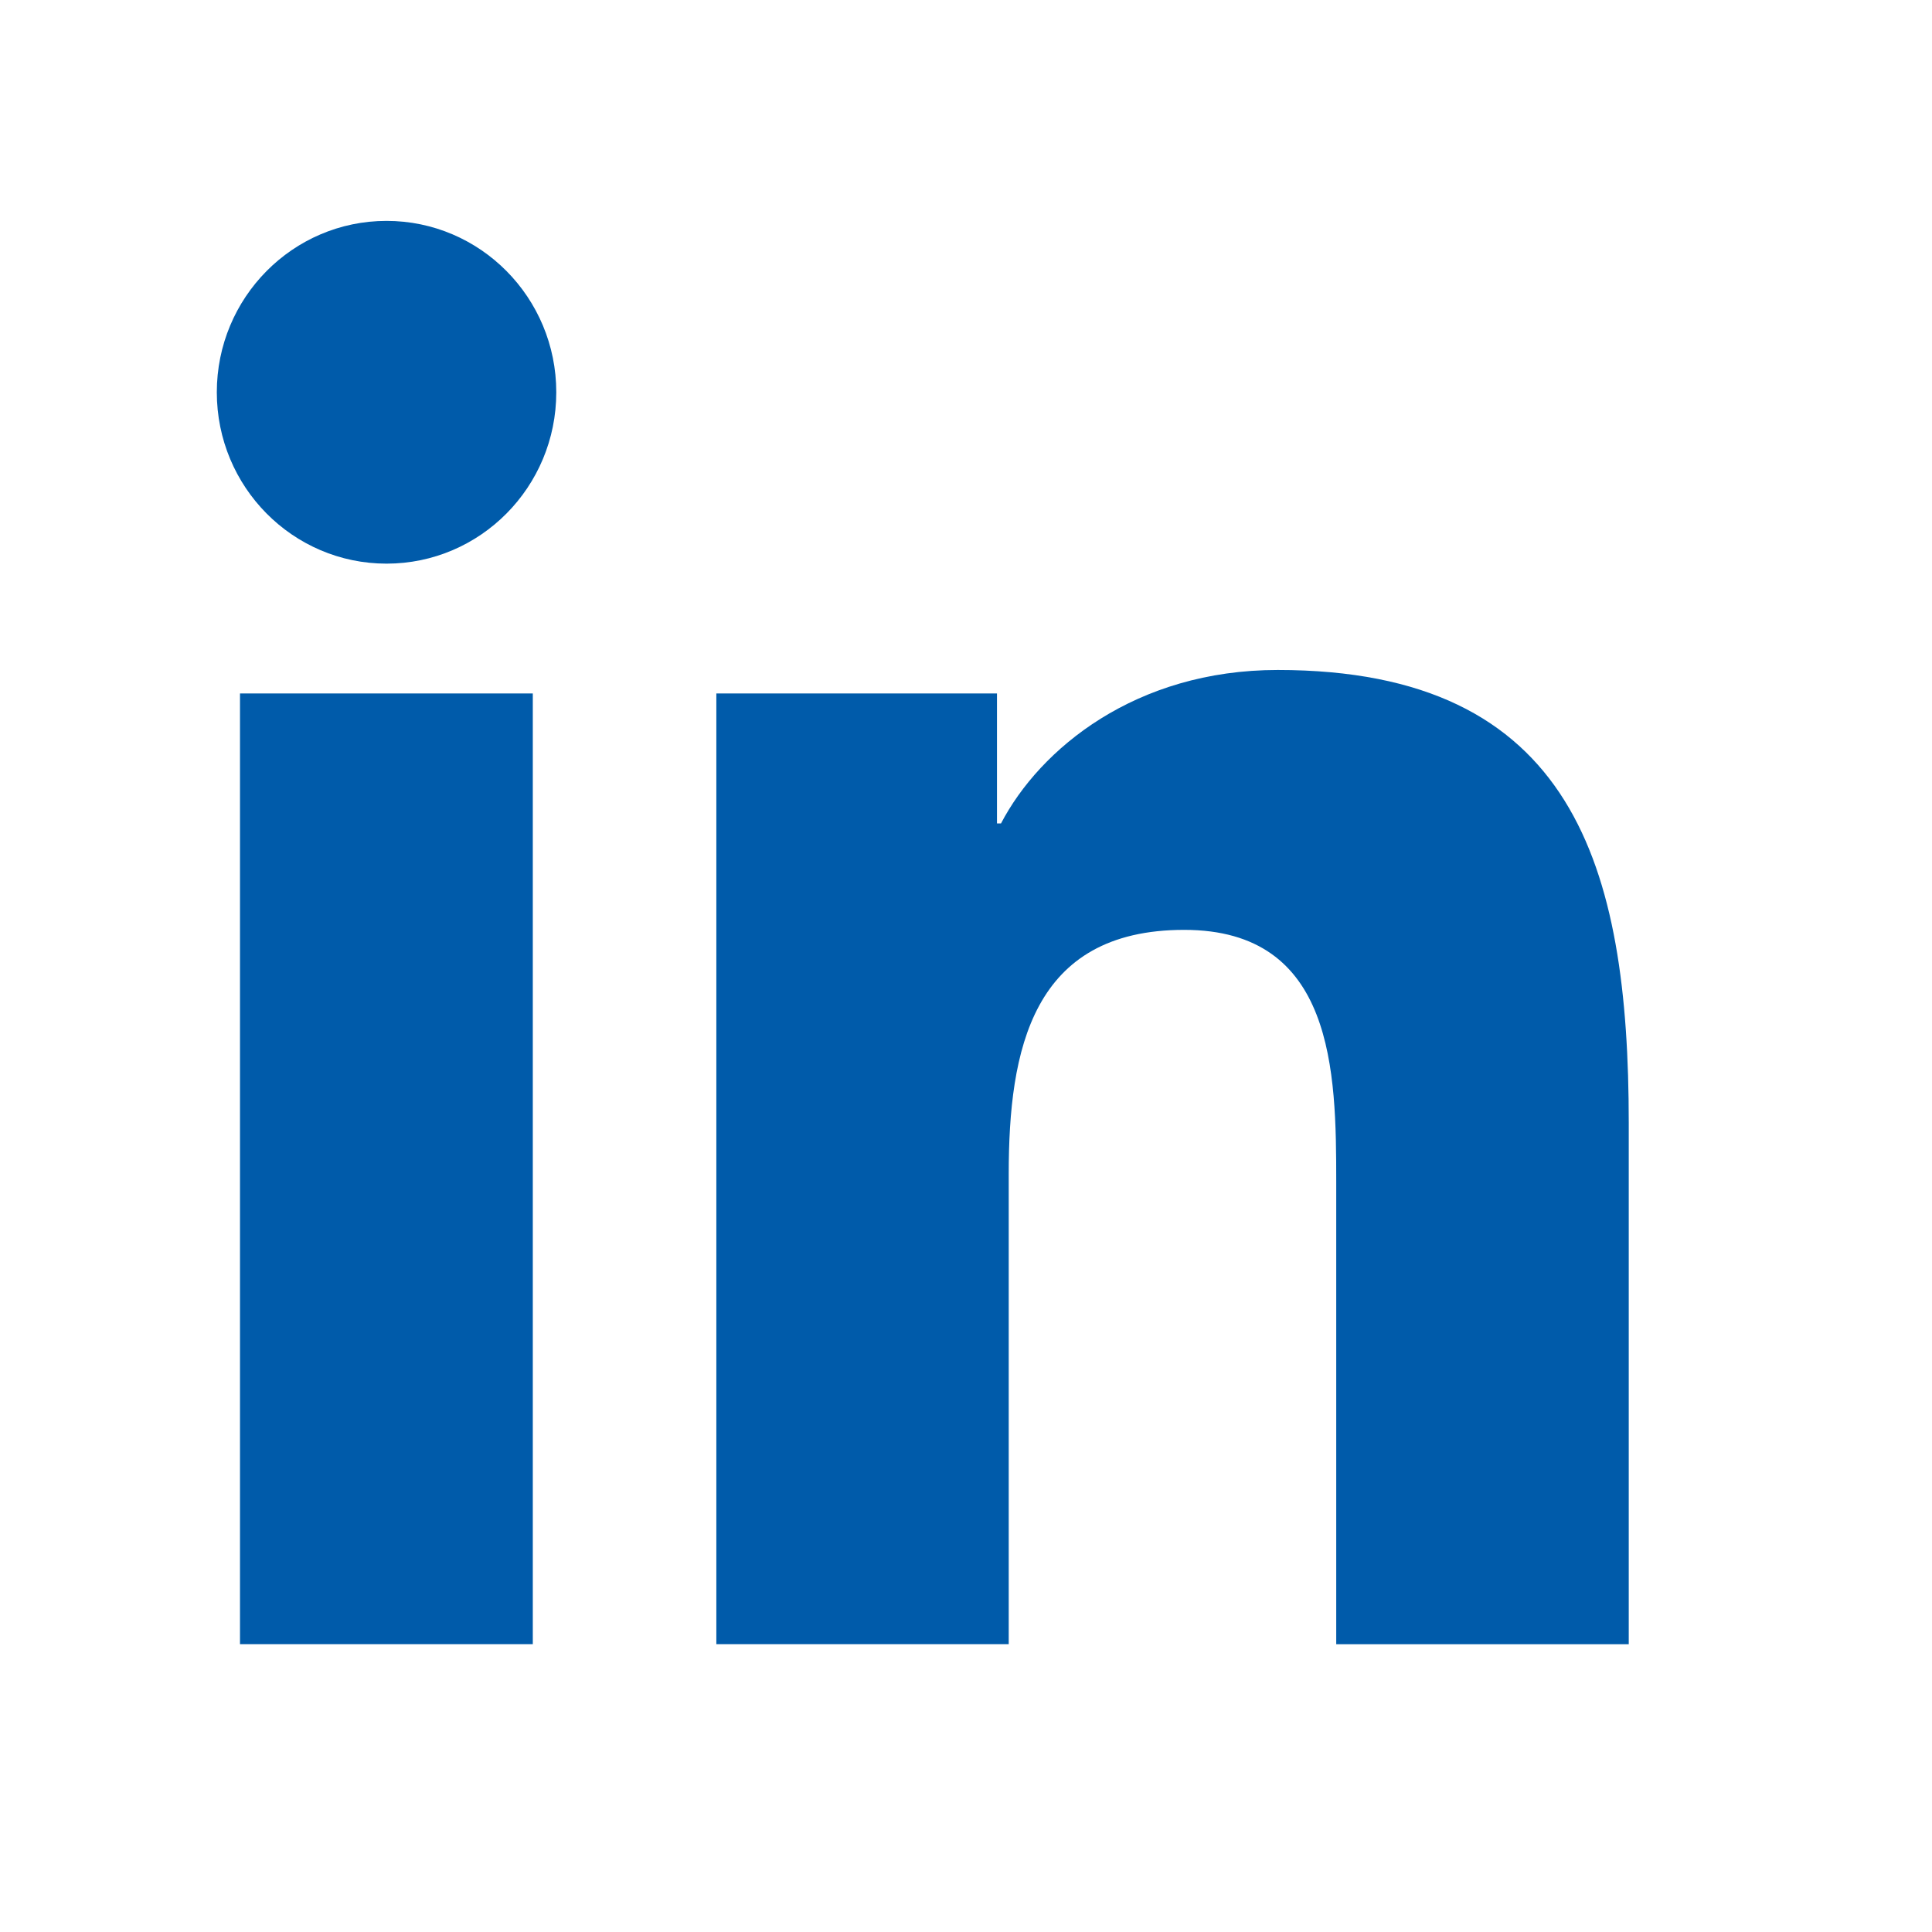
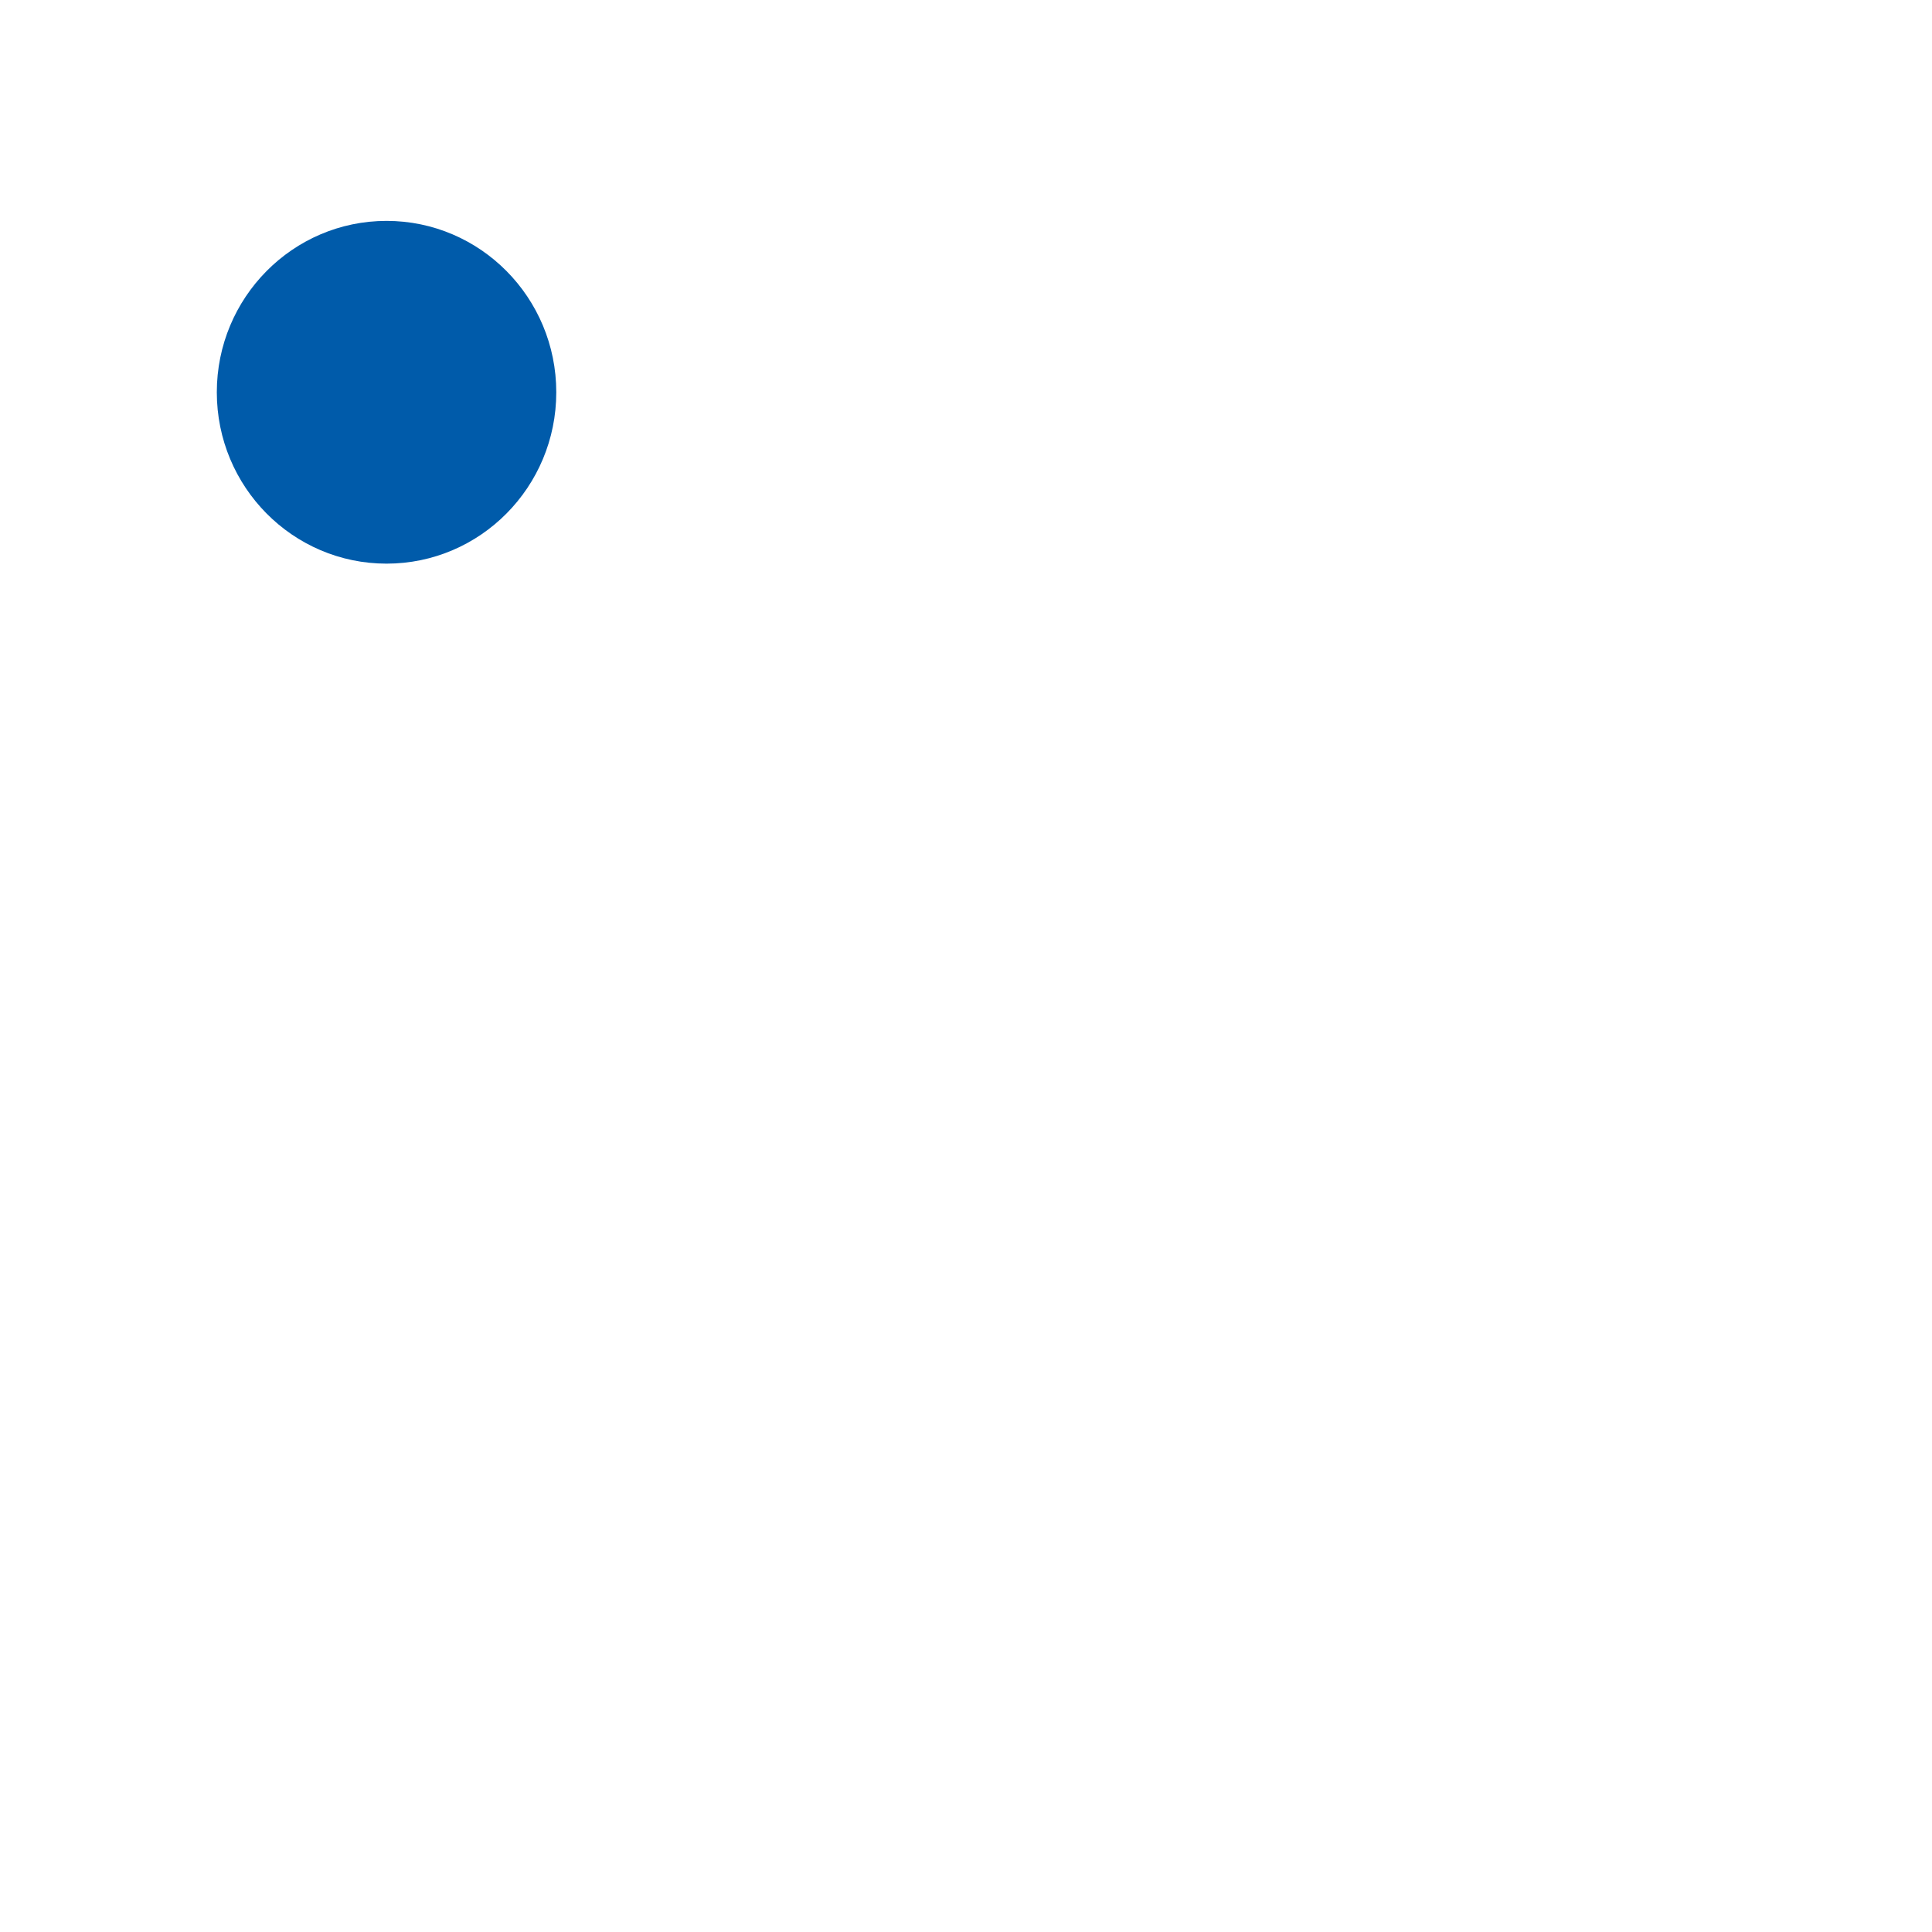
<svg xmlns="http://www.w3.org/2000/svg" width="27" height="27" viewBox="0 0 27 27" fill="none">
  <path d="M5.402 7.877C6.712 7.877 7.774 6.805 7.774 5.482C7.774 4.16 6.712 3.087 5.402 3.087C4.092 3.087 3.03 4.16 3.03 5.482C3.03 6.805 4.092 7.877 5.402 7.877Z" fill="#005BAA" />
-   <path d="M10.011 9.691V22.977H14.097V16.407C14.097 14.673 14.42 12.995 16.549 12.995C18.648 12.995 18.674 14.977 18.674 16.517V22.978H22.762V15.692C22.762 12.113 21.999 9.363 17.856 9.363C15.867 9.363 14.534 10.465 13.989 11.508H13.933V9.691H10.011ZM3.354 9.691H7.446V22.977H3.354V9.691Z" fill="#005BAA" />
</svg>